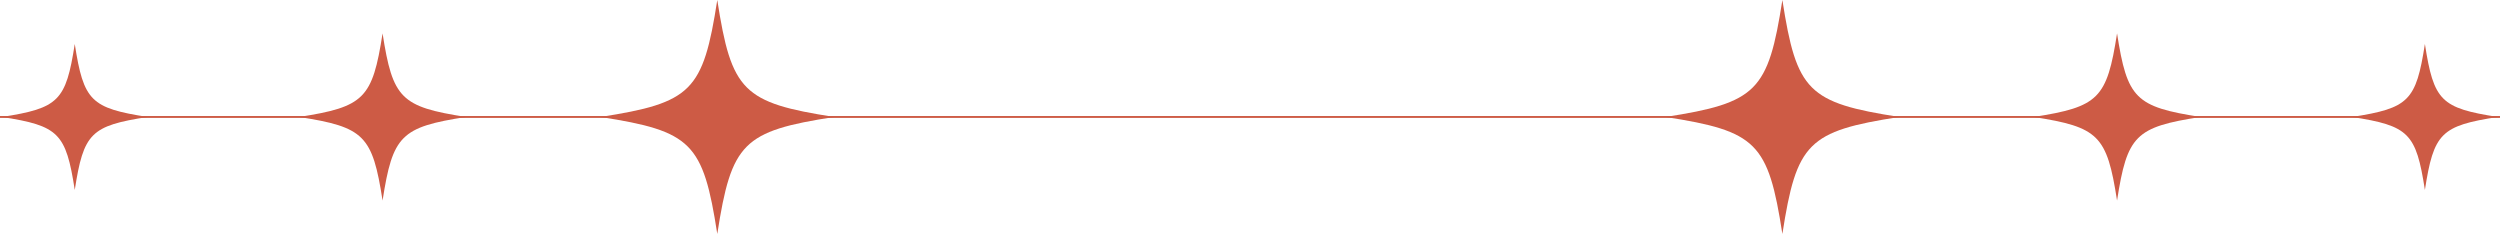
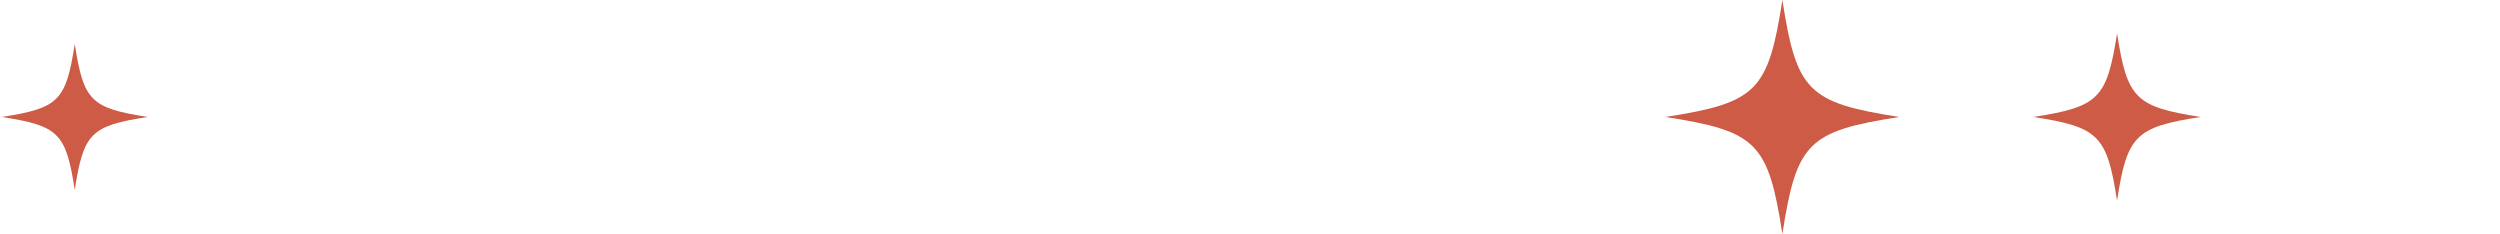
<svg xmlns="http://www.w3.org/2000/svg" id="_Слой_2" data-name="Слой 2" viewBox="0 0 658.11 61.59">
  <defs>
    <style> .cls-1 { stroke: #cd5b45; stroke-miterlimit: 10; stroke-width: .5px; } .cls-1, .cls-2 { fill: #cd5b45; } </style>
  </defs>
  <g id="_Слой_1-2" data-name="Слой 1">
    <g>
      <path class="cls-2" d="M38.89,30.79c-14.99,2.33-16.88,4.22-19.21,19.21-2.33-14.99-4.22-16.88-19.21-19.21,14.99-2.33,16.88-4.22,19.21-19.21,2.33,14.99,4.22,16.88,19.21,19.21Z" />
-       <path class="cls-2" d="M122.71,30.79c-17.17,2.67-19.33,4.83-22,22-2.67-17.17-4.83-19.33-22-22,17.17-2.67,19.33-4.83,22-22,2.67,17.17,4.83,19.33,22,22Z" />
-       <path class="cls-2" d="M219.61,30.79c-24.03,3.73-27.06,6.76-30.79,30.79-3.73-24.03-6.76-27.06-30.79-30.79,24.03-3.73,27.06-6.76,30.79-30.79,3.73,24.03,6.76,27.06,30.79,30.79Z" />
-       <path class="cls-2" d="M619.13,30.79c14.99,2.33,16.88,4.22,19.21,19.21,2.33-14.99,4.22-16.88,19.21-19.21-14.99-2.33-16.88-4.22-19.21-19.21-2.33,14.99-4.22,16.88-19.21,19.21Z" />
      <path class="cls-2" d="M535.3,30.79c17.17,2.67,19.33,4.83,22,22,2.67-17.17,4.83-19.33,22-22-17.17-2.67-19.33-4.83-22-22-2.67,17.17-4.83,19.33-22,22Z" />
      <path class="cls-2" d="M438.41,30.79c24.03,3.73,27.06,6.76,30.79,30.79,3.73-24.03,6.76-27.06,30.79-30.79C475.96,27.06,472.93,24.03,469.2,0c-3.73,24.03-6.76,27.06-30.79,30.79Z" />
-       <line class="cls-1" y1="30.79" x2="658.11" y2="30.79" />
    </g>
  </g>
</svg>